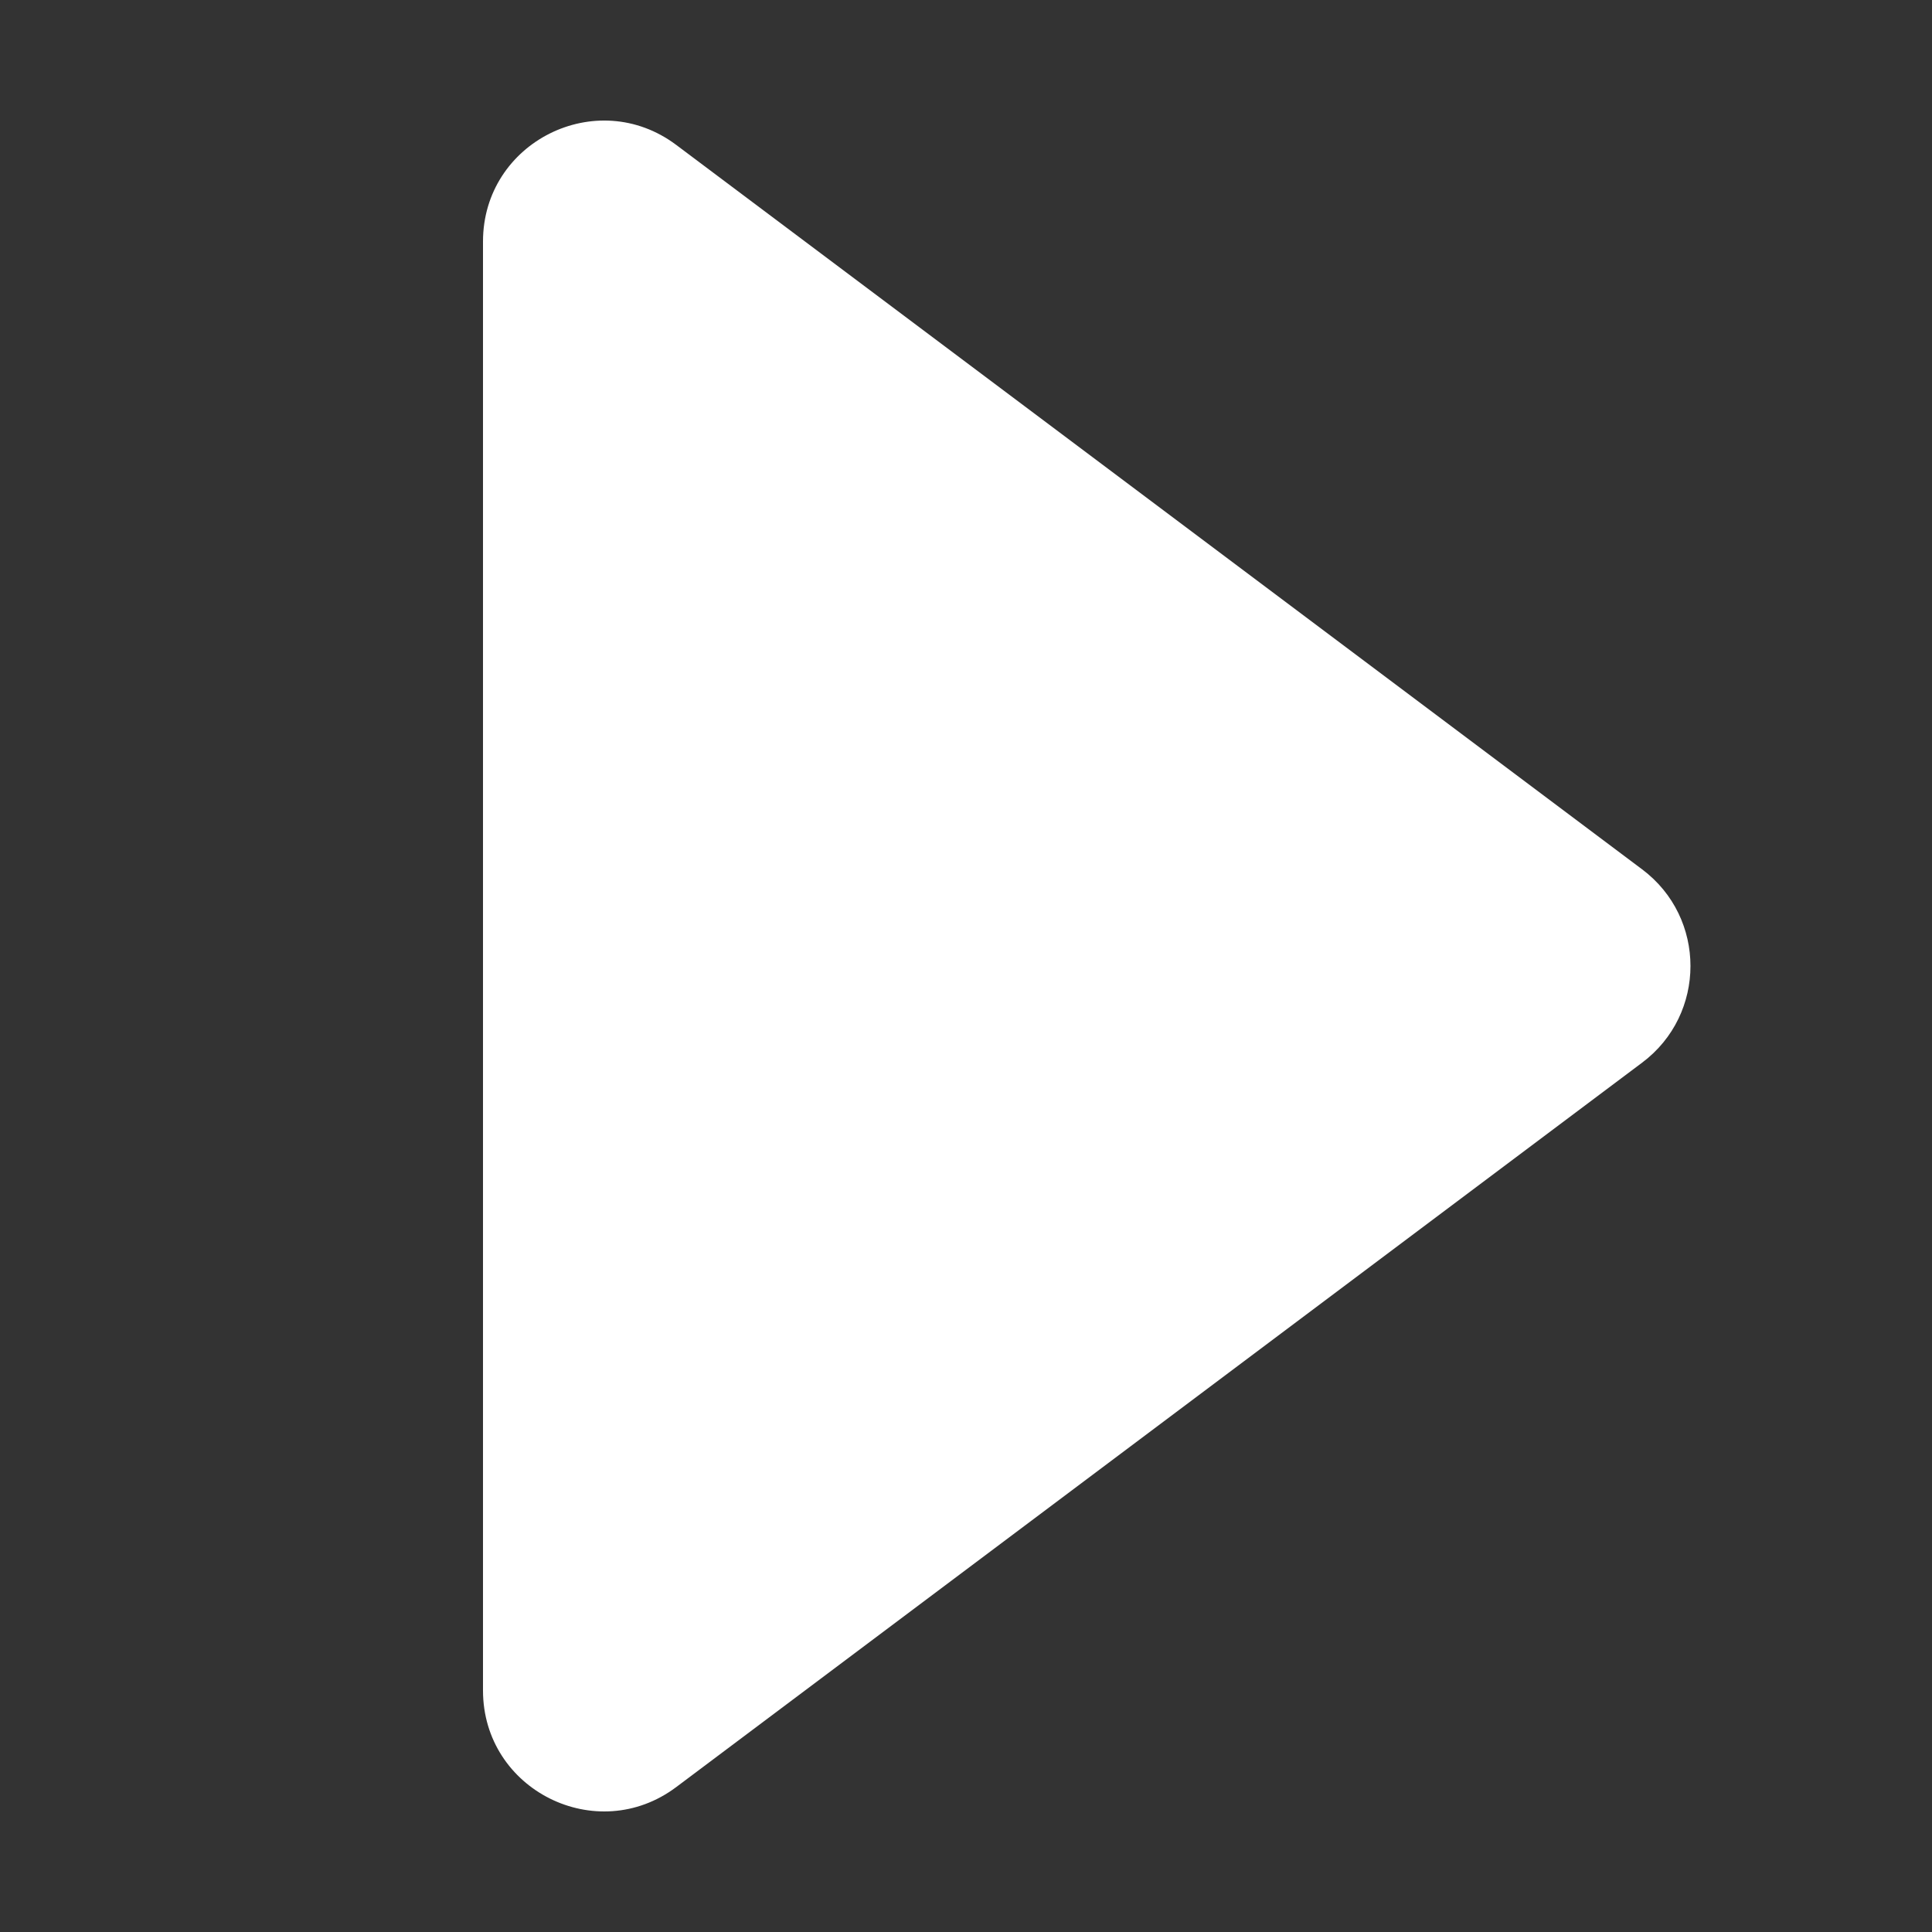
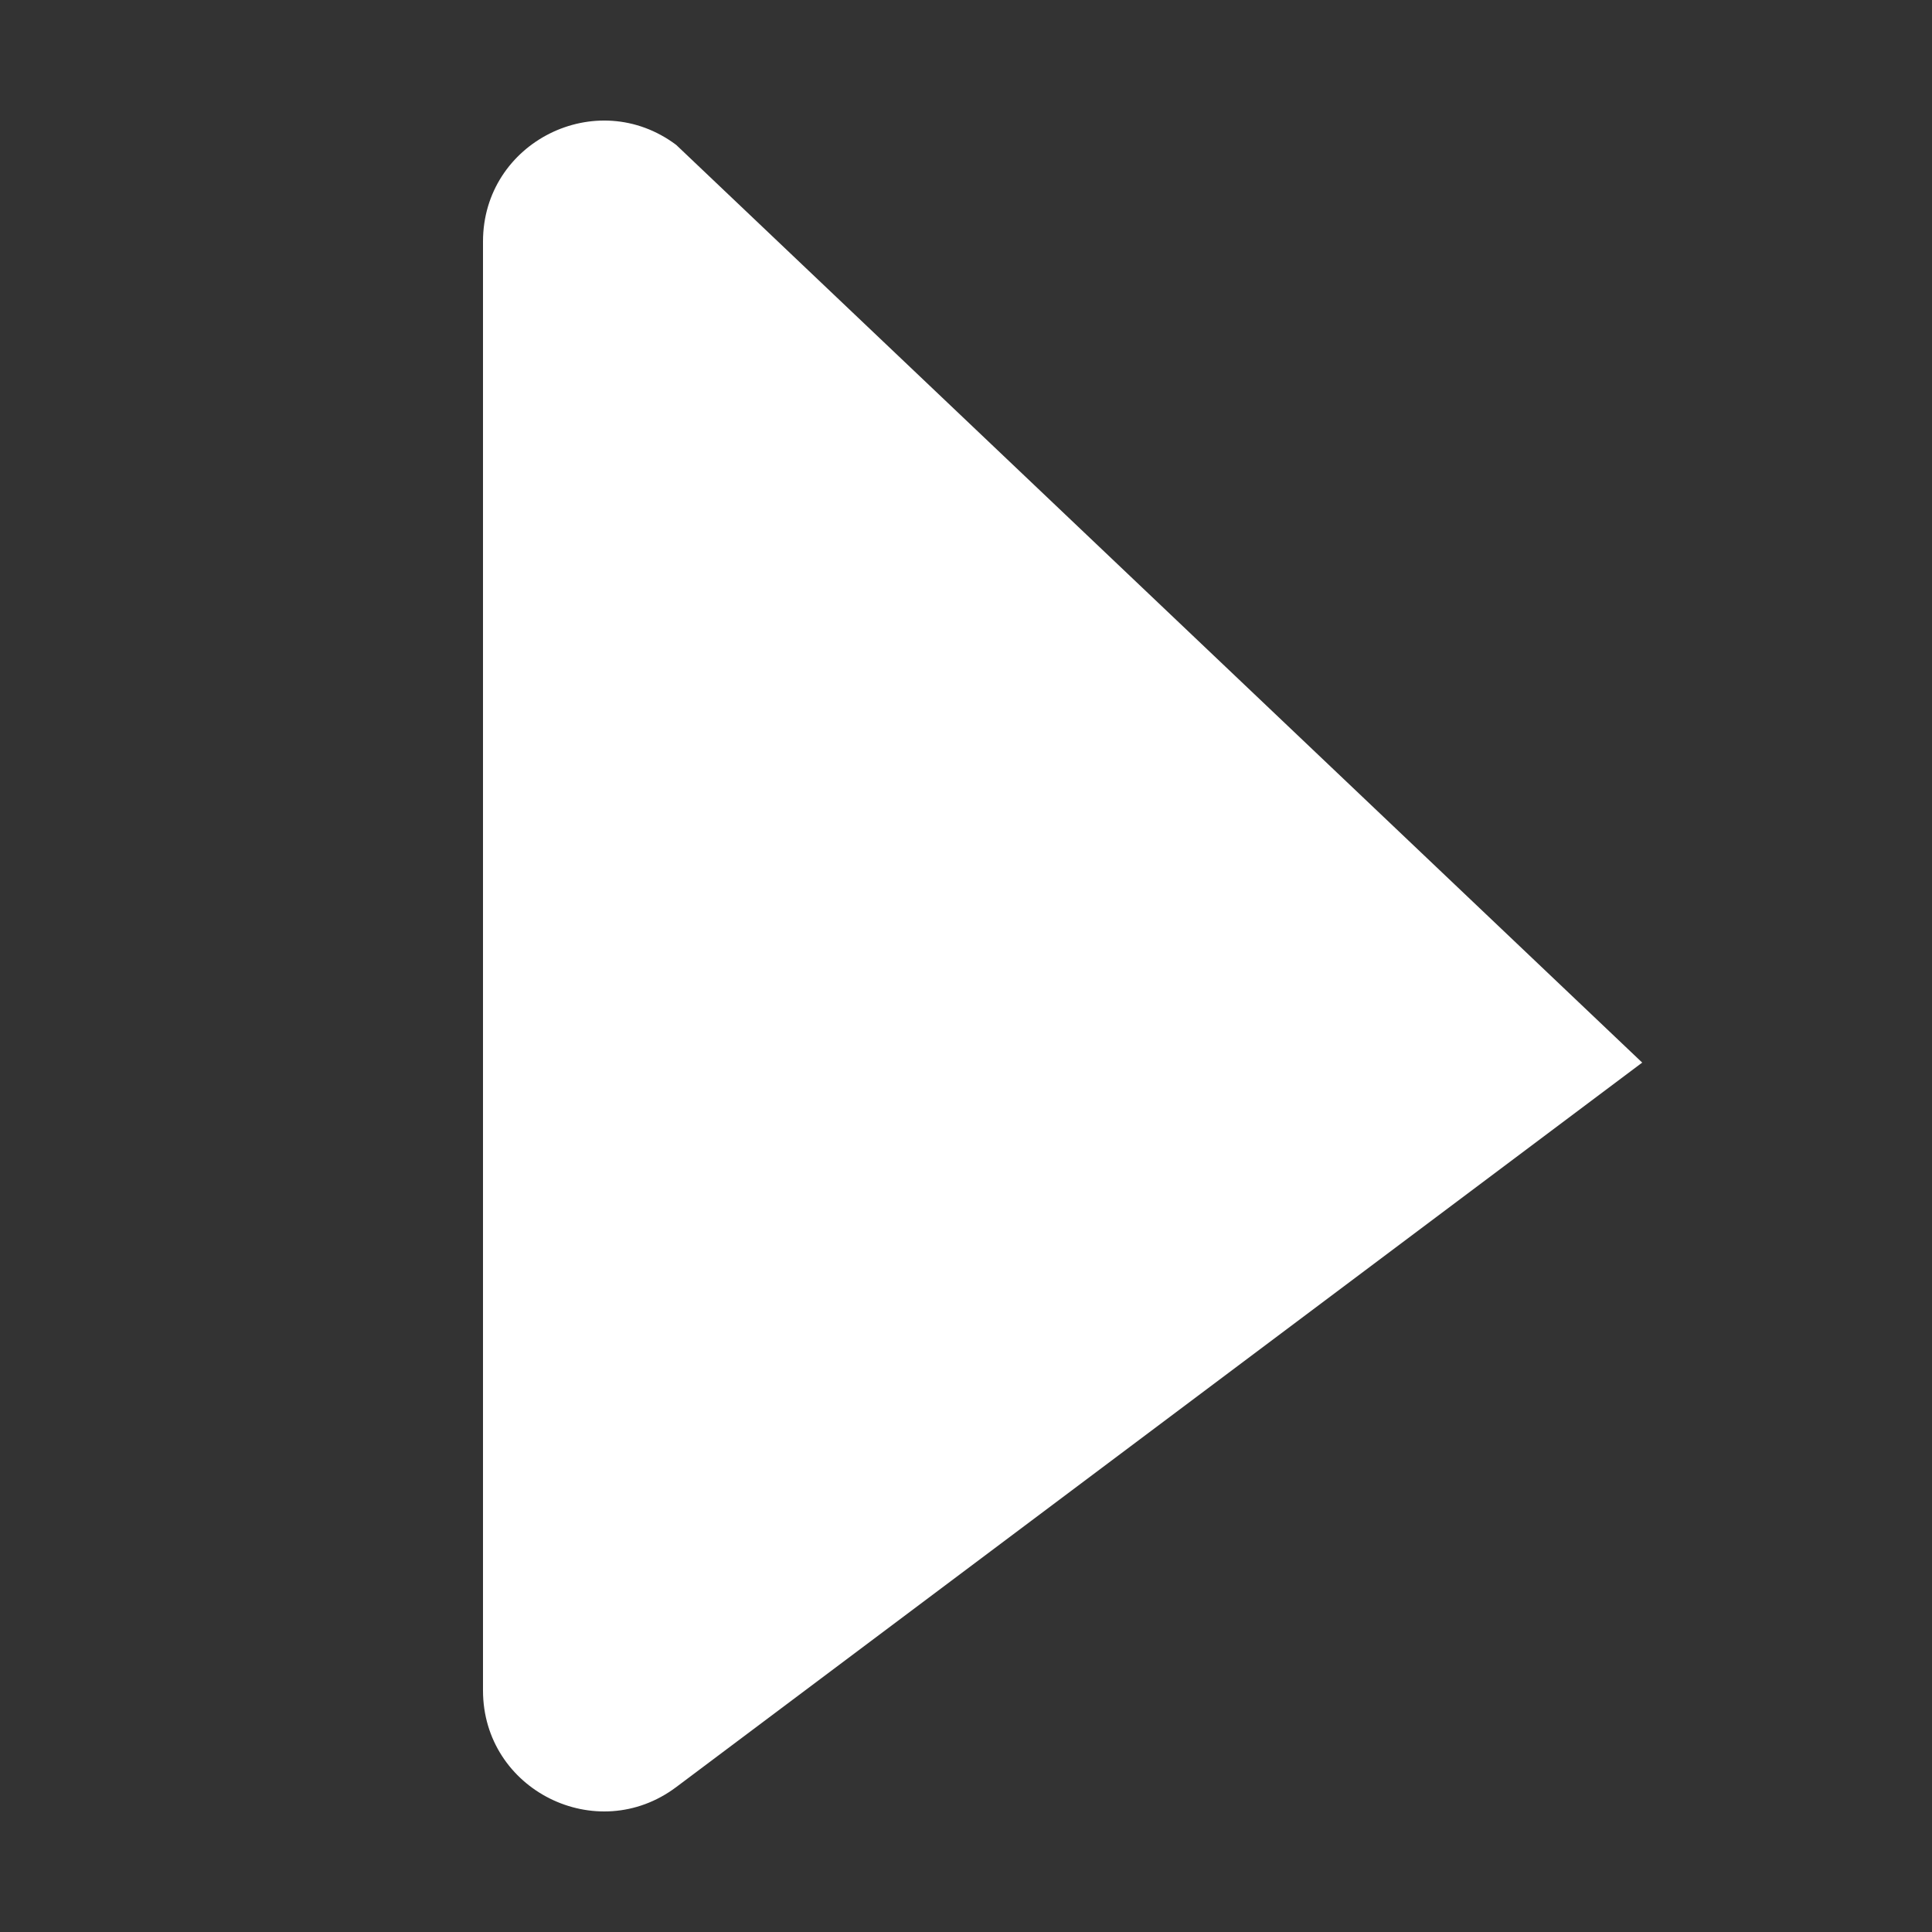
<svg xmlns="http://www.w3.org/2000/svg" width="16" height="16" viewBox="0 0 16 16" fill="none">
  <rect x="0" y="0" width="16" height="16" fill="#333333" stroke="none" />
-   <path d="M4 2L4 14C4 14.824 4.941 15.294 5.6 14.8L13.6 8.8C14.133 8.4 14.133 7.6 13.6 7.2L5.6 1.2C4.941 0.706 4 1.176 4 2Z" fill="white" />
+   <path d="M4 2L4 14C4 14.824 4.941 15.294 5.6 14.8L13.6 8.8L5.6 1.2C4.941 0.706 4 1.176 4 2Z" fill="white" />
</svg>